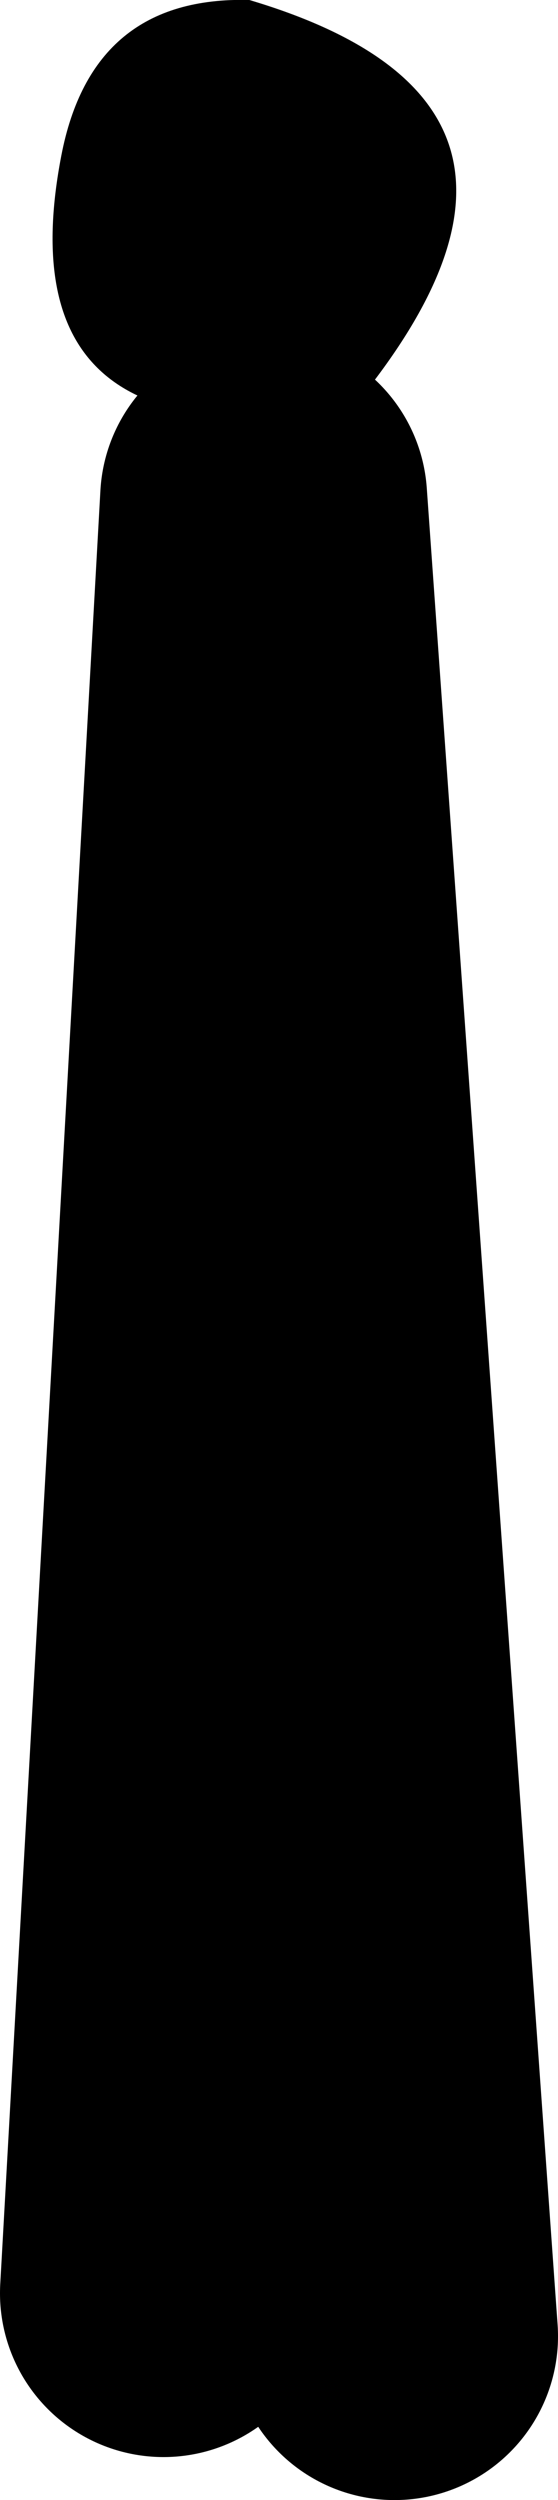
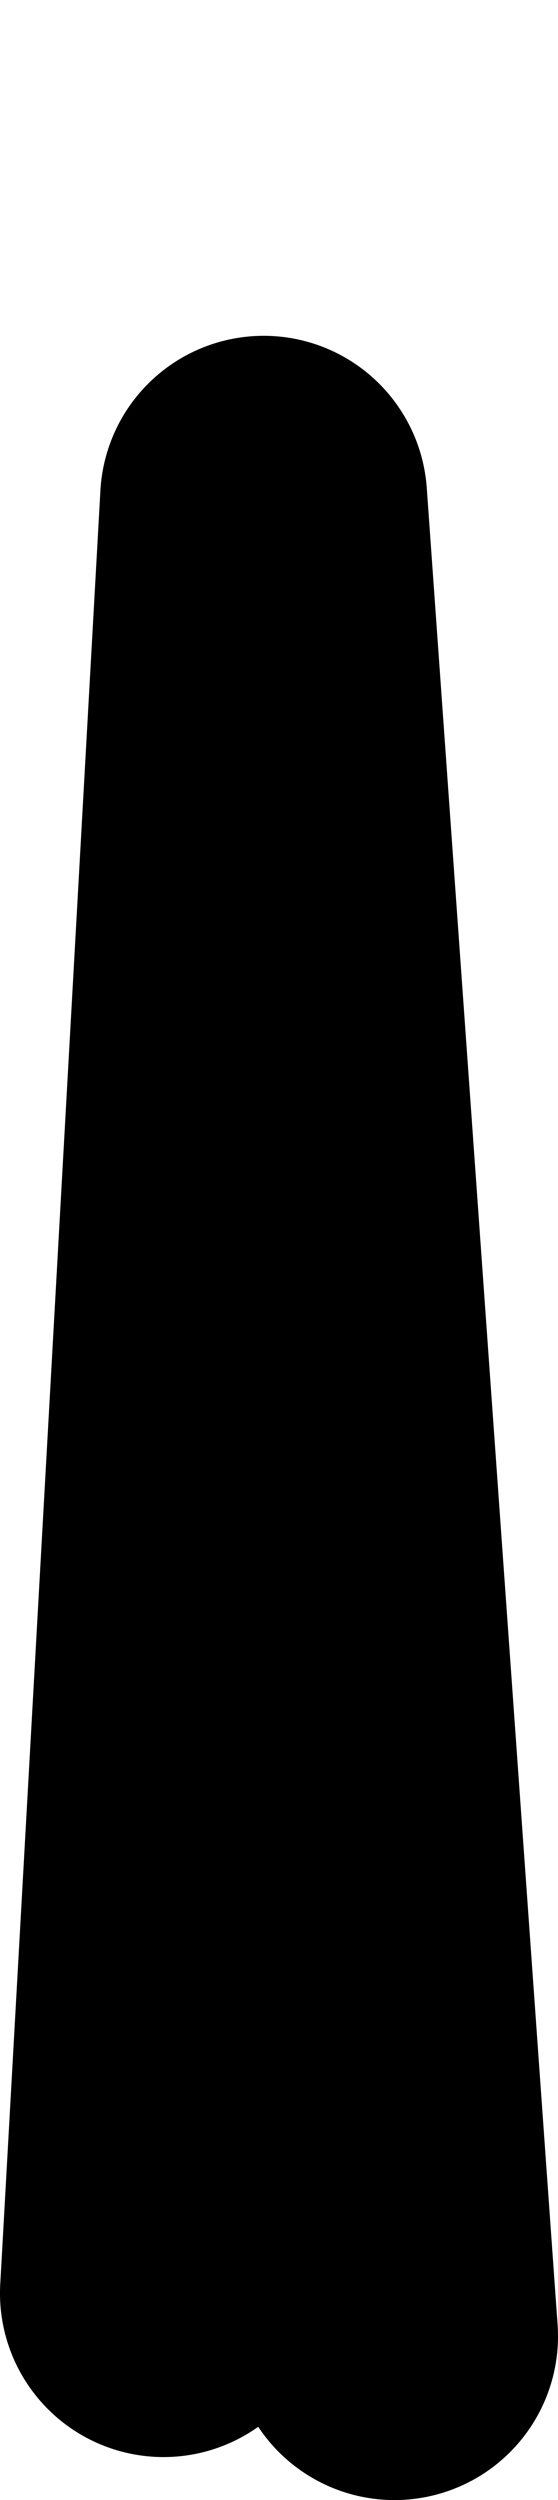
<svg xmlns="http://www.w3.org/2000/svg" height="61.05px" width="13.65px">
  <g transform="matrix(1.0, 0.0, 0.0, 1.0, 529.75, -30.75)">
    <path d="M-525.75 86.75 L-523.3 42.95 -520.1 87.8" fill="none" stroke="#000000" stroke-linecap="round" stroke-linejoin="round" stroke-width="8.0" />
-     <path d="M-520.6 40.05 Q-521.1 40.7 -521.9 40.8 -529.65 41.8 -528.25 34.55 -527.5 30.65 -523.65 30.75 -515.4 33.2 -520.6 40.05" fill="#000000" fill-rule="evenodd" stroke="none" />
  </g>
</svg>